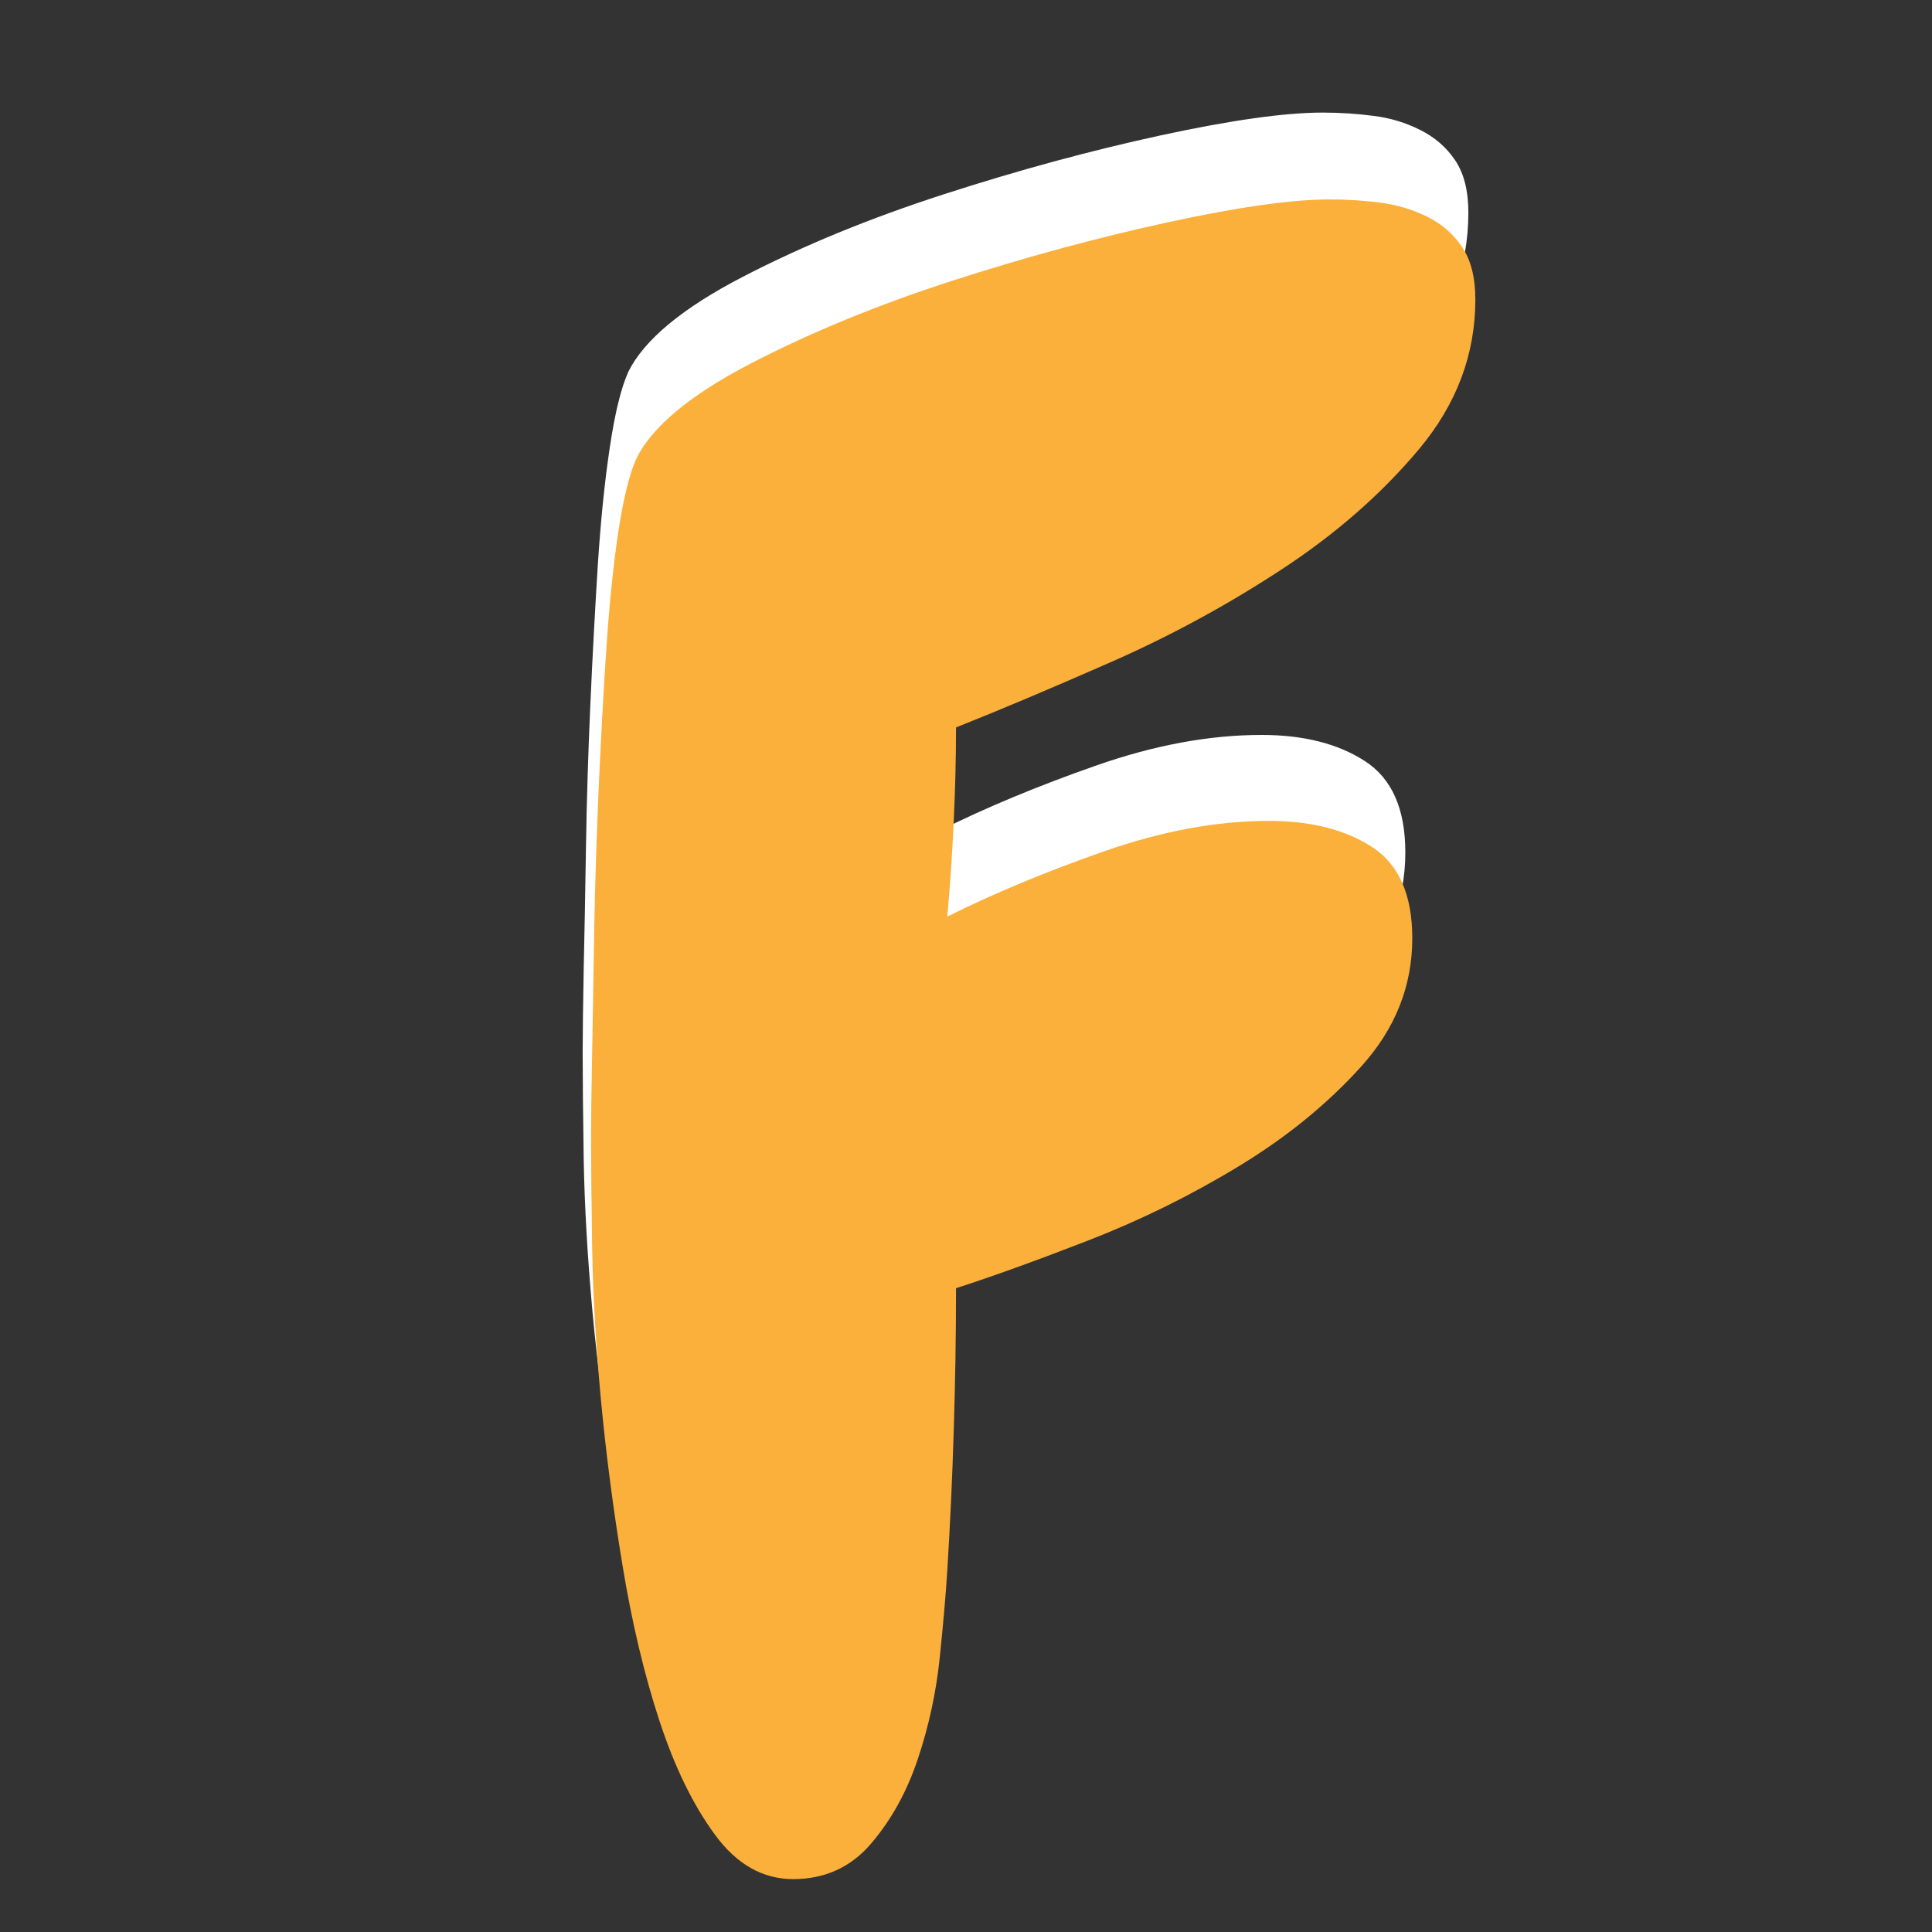
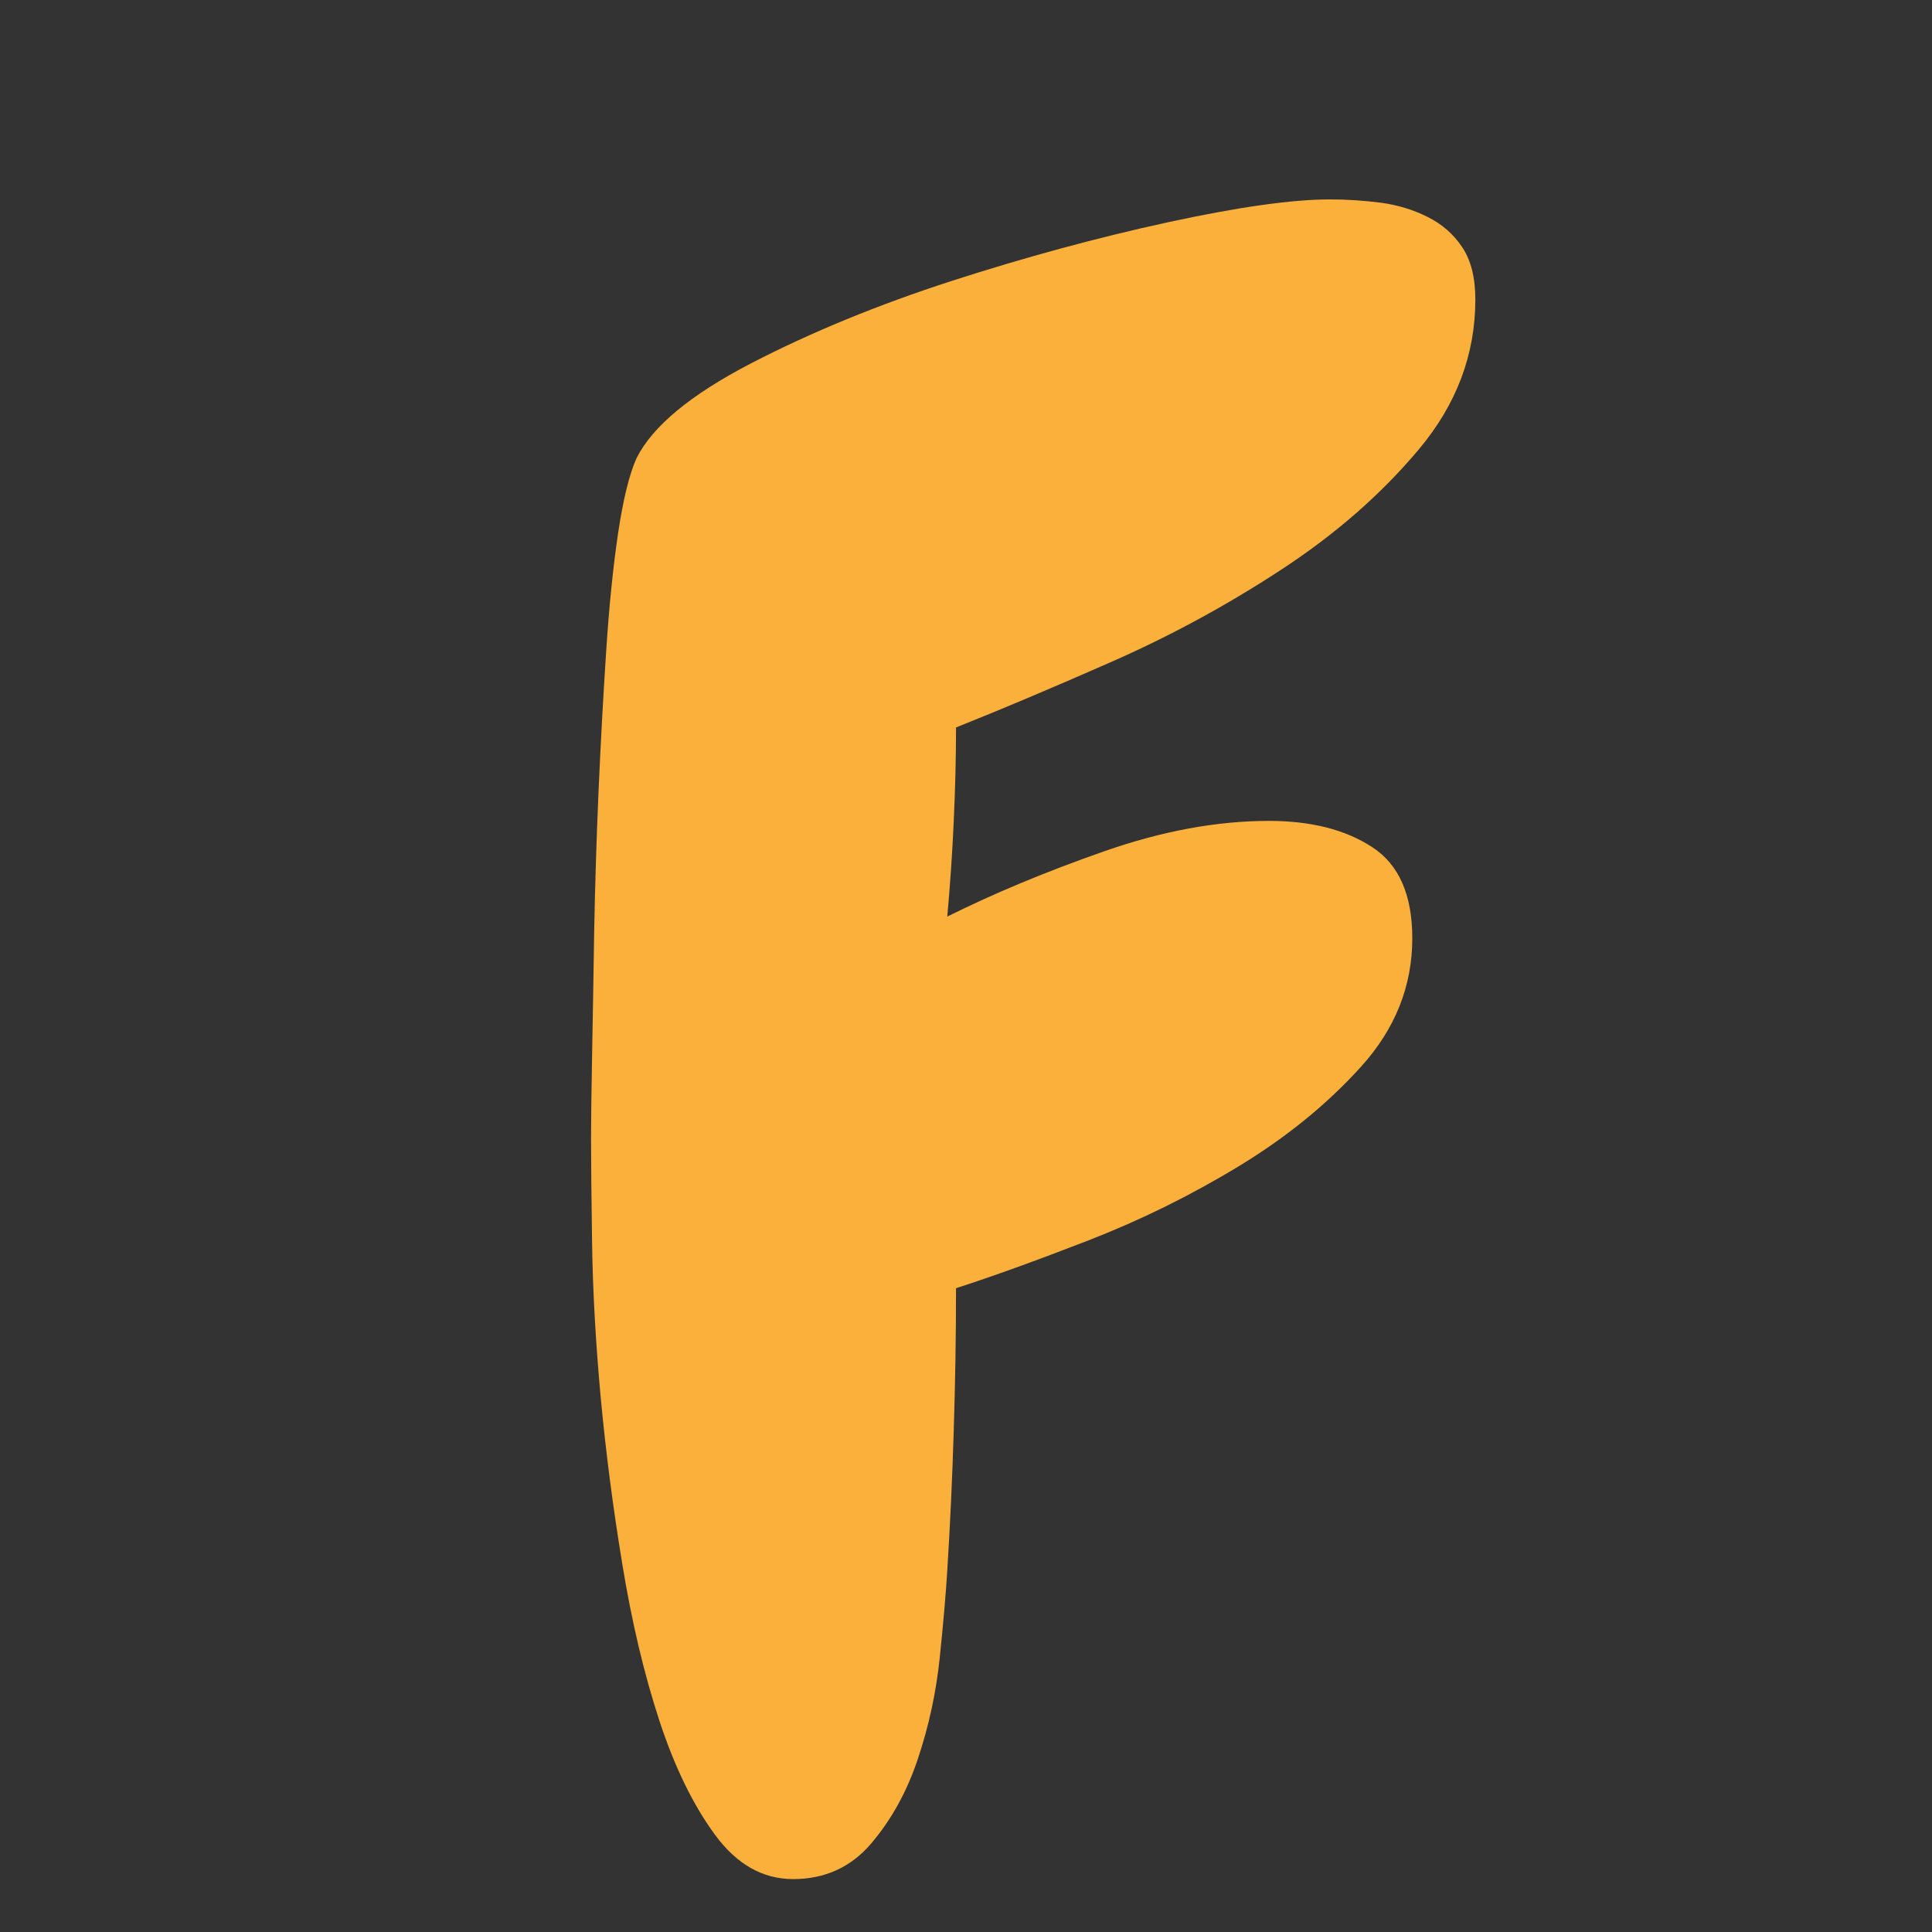
<svg xmlns="http://www.w3.org/2000/svg" width="55" height="55" viewBox="0 0 55 55" fill="none">
  <rect x="0" y="0" width="55" height="55" fill="#333333" stroke="none" />
-   <path d="M41.801 6.053C41.801 7.624 41.264 9.05 40.191 10.329C39.117 11.609 37.804 12.755 36.254 13.769C34.705 14.78 33.084 15.656 31.392 16.398C29.701 17.142 28.236 17.761 26.997 18.258C26.997 19.126 26.975 20.015 26.933 20.922C26.893 21.831 26.831 22.739 26.749 23.646C28.071 22.988 29.557 22.369 31.208 21.792C32.861 21.213 34.43 20.922 35.916 20.922C37.111 20.922 38.093 21.171 38.858 21.668C39.624 22.163 40.007 23.029 40.007 24.268C40.007 25.63 39.521 26.848 38.55 27.922C37.578 28.995 36.41 29.945 35.045 30.77C33.683 31.595 32.258 32.299 30.77 32.878C29.285 33.455 28.027 33.909 26.997 34.24C26.997 35.602 26.975 36.954 26.933 38.296C26.893 39.639 26.831 40.971 26.749 42.293C26.705 42.953 26.632 43.778 26.53 44.769C26.427 45.761 26.219 46.721 25.909 47.652C25.6 48.581 25.155 49.386 24.576 50.068C24 50.748 23.256 51.087 22.349 51.087C21.48 51.087 20.736 50.665 20.117 49.82C19.501 48.972 18.975 47.888 18.541 46.569C18.106 45.246 17.756 43.77 17.487 42.139C17.219 40.506 17.011 38.905 16.866 37.337C16.723 35.766 16.64 34.322 16.617 33.002C16.598 31.68 16.587 30.668 16.587 29.965C16.587 29.428 16.598 28.635 16.617 27.584C16.64 26.53 16.662 25.364 16.682 24.084C16.702 22.801 16.743 21.459 16.806 20.057C16.868 18.653 16.941 17.32 17.02 16.06C17.102 14.801 17.216 13.687 17.363 12.715C17.508 11.744 17.684 11.032 17.89 10.577C18.344 9.67 19.427 8.771 21.141 7.883C22.854 6.995 24.763 6.211 26.868 5.531C28.976 4.849 31.03 4.291 33.032 3.856C35.037 3.422 36.577 3.205 37.65 3.205C38.148 3.205 38.632 3.237 39.107 3.299C39.581 3.359 40.023 3.493 40.434 3.702C40.848 3.908 41.18 4.197 41.428 4.567C41.677 4.939 41.801 5.434 41.801 6.053Z" fill="white" />
  <path d="M42 8.525C42 10.093 41.463 11.516 40.389 12.795C39.318 14.072 38.009 15.215 36.462 16.225C34.917 17.237 33.3 18.113 31.61 18.855C29.92 19.598 28.455 20.216 27.216 20.709C27.216 21.578 27.193 22.467 27.151 23.374C27.111 24.279 27.049 25.186 26.967 26.093C28.29 25.434 29.773 24.816 31.421 24.239C33.072 23.66 34.639 23.369 36.124 23.369C37.32 23.369 38.299 23.617 39.062 24.115C39.824 24.609 40.205 25.474 40.205 26.71C40.205 28.072 39.719 29.29 38.749 30.363C37.781 31.435 36.616 32.382 35.254 33.207C33.895 34.032 32.473 34.733 30.989 35.31C29.504 35.886 28.246 36.341 27.216 36.672C27.216 38.032 27.193 39.381 27.151 40.723C27.111 42.063 27.049 43.392 26.967 44.71C26.927 45.37 26.855 46.195 26.753 47.186C26.65 48.178 26.443 49.137 26.132 50.064C25.824 50.993 25.381 51.797 24.805 52.475C24.228 53.155 23.485 53.494 22.578 53.494C21.713 53.494 20.969 53.072 20.351 52.227C19.73 51.382 19.203 50.3 18.77 48.98C18.338 47.662 17.989 46.189 17.721 44.561C17.452 42.931 17.245 41.332 17.099 39.764C16.956 38.197 16.876 36.754 16.856 35.434C16.836 34.115 16.826 33.105 16.826 32.402C16.826 31.865 16.836 31.072 16.856 30.02C16.876 28.97 16.895 27.806 16.915 26.526C16.938 25.247 16.98 23.906 17.04 22.504C17.102 21.102 17.175 19.774 17.258 18.517C17.34 17.258 17.453 16.145 17.596 15.177C17.742 14.206 17.917 13.494 18.123 13.039C18.577 12.134 19.66 11.238 21.37 10.349C23.082 9.462 24.99 8.678 27.091 7.998C29.195 7.319 31.247 6.763 33.246 6.328C35.247 5.894 36.783 5.677 37.854 5.677C38.351 5.677 38.836 5.709 39.311 5.771C39.784 5.834 40.227 5.969 40.638 6.174C41.052 6.38 41.381 6.668 41.627 7.039C41.876 7.41 42 7.906 42 8.525Z" fill="#FBB03B" />
</svg>